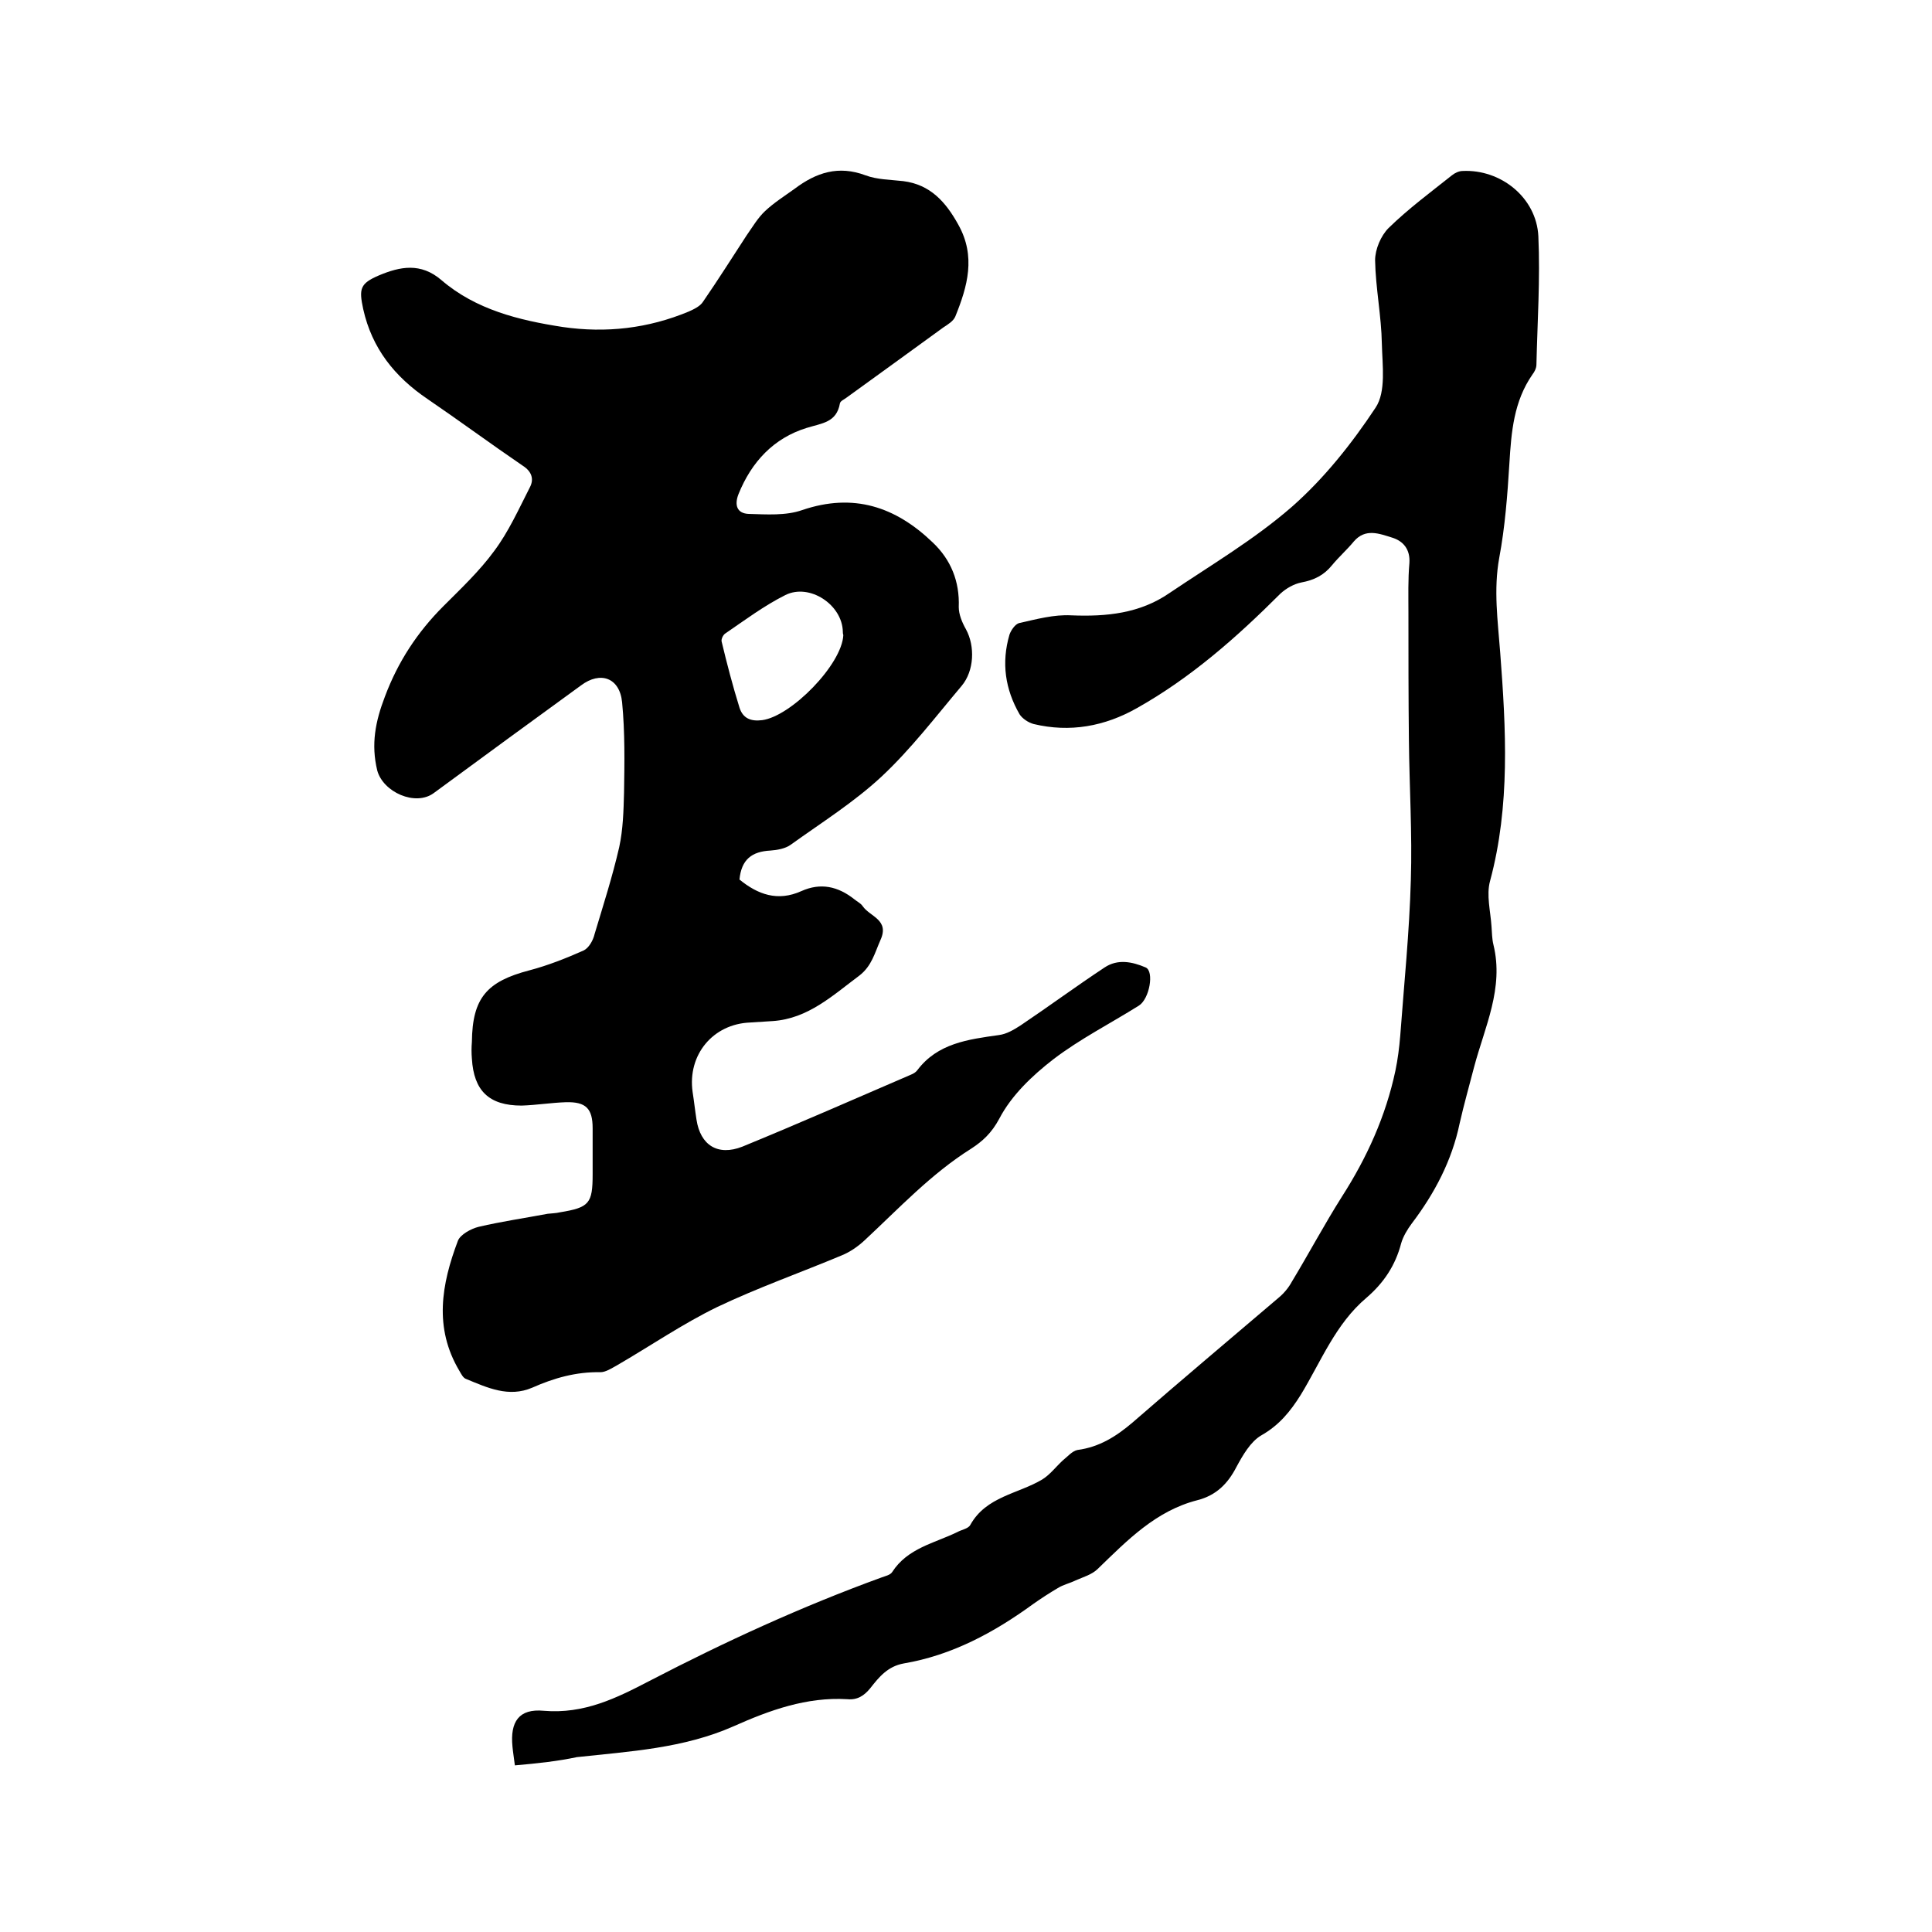
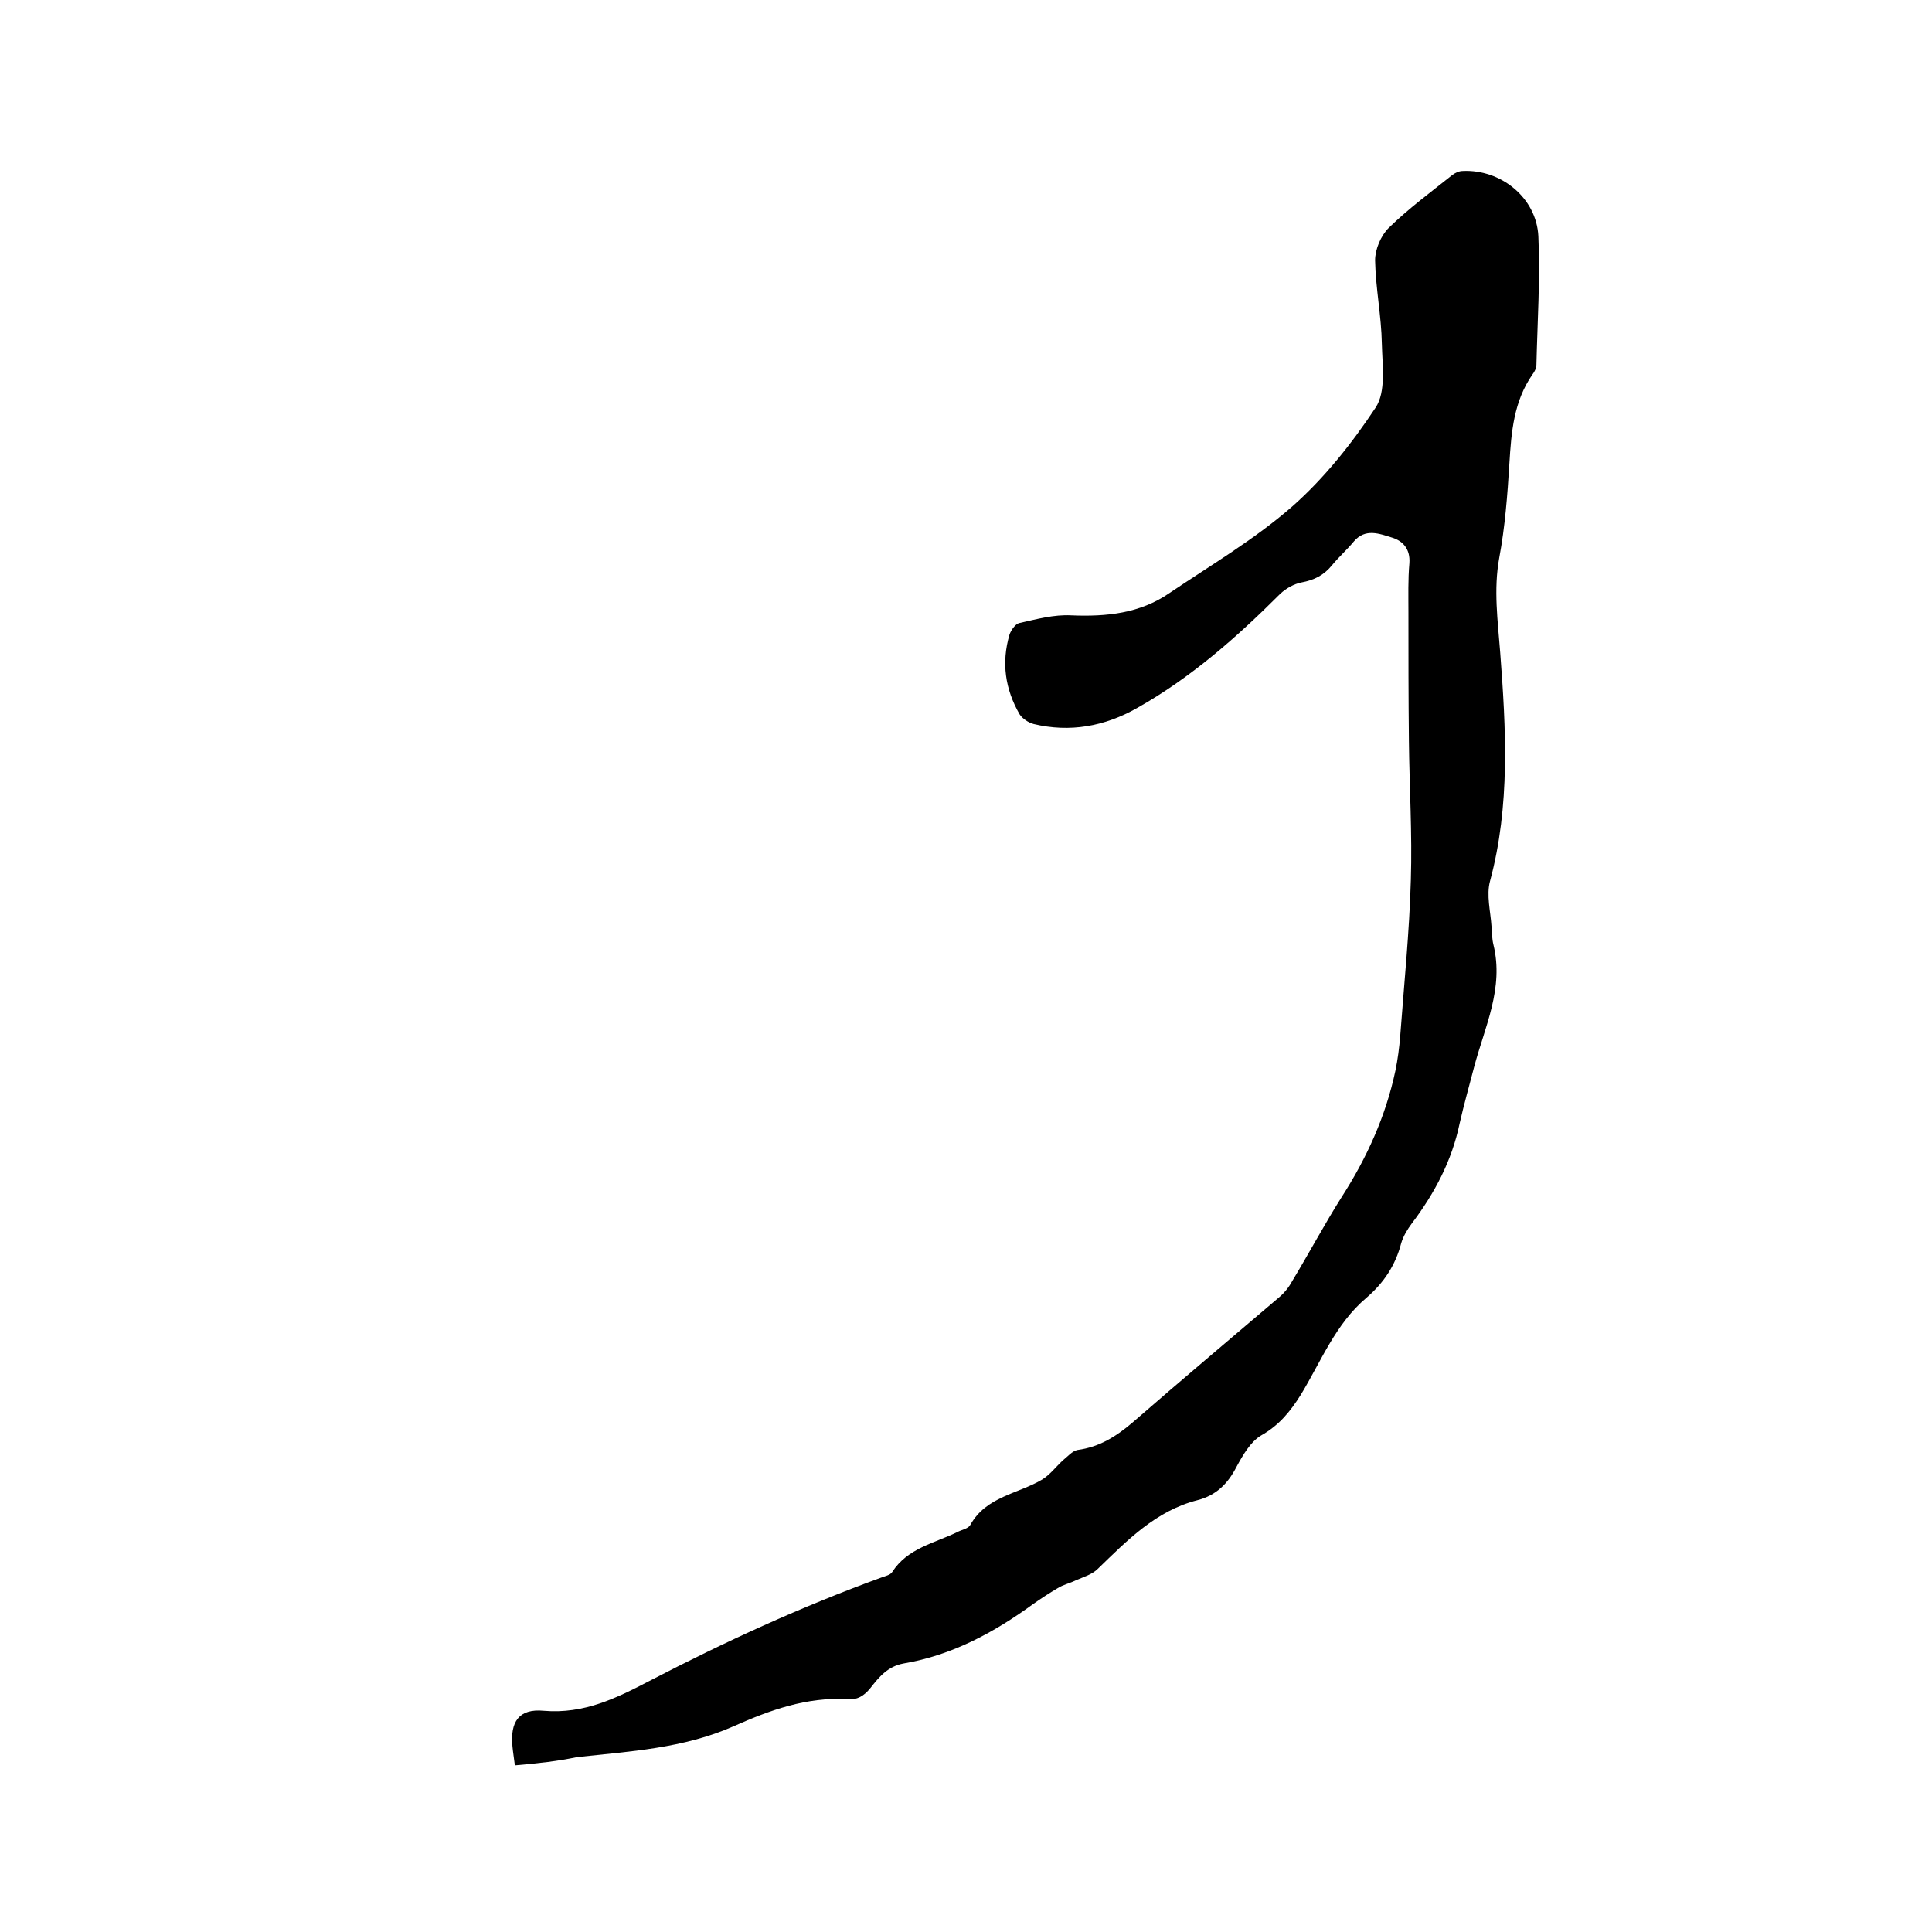
<svg xmlns="http://www.w3.org/2000/svg" enable-background="new 0 0 400 400" viewBox="0 0 400 400">
-   <path d="m153.1 182.1c3.8 3.1 7.9 4.6 12.8 2.4 4-1.8 7.6-1 11 1.7.6.5 1.3.8 1.7 1.4 1.5 2.2 5.6 2.8 3.7 7-1.2 2.7-1.8 5.4-4.4 7.4-5.5 4.1-10.6 8.9-17.9 9.4-1.6.1-3.2.2-4.7.3-7.7.3-13 6.7-11.9 14.4.3 1.9.5 3.8.8 5.7.8 5.3 4.4 7.6 9.5 5.6 11.7-4.8 23.3-9.9 34.9-14.9.5-.2 1-.5 1.3-.9 4.2-5.6 10.5-6.4 16.9-7.3 1.6-.2 3.1-1.1 4.5-2 5.8-3.9 11.5-8.1 17.4-12 2.7-1.8 5.7-1.2 8.5 0 1.8.8.8 6.5-1.4 7.9-5.9 3.7-12.2 6.9-17.7 11.1-4.4 3.4-8.7 7.5-11.2 12.3-1.6 3-3.5 4.7-5.8 6.2-8.3 5.2-15 12.4-22.1 19-1.4 1.3-3 2.4-4.7 3.1-8.6 3.6-17.4 6.7-25.8 10.7-7.2 3.5-13.9 8.1-20.8 12.1-1.1.6-2.3 1.4-3.4 1.4-5-.1-9.6 1.2-14.1 3.2-4.9 2.1-9.3 0-13.7-1.8-.6-.2-1-1-1.4-1.7-5.3-8.9-3.7-17.9-.3-26.9.5-1.3 2.7-2.5 4.3-2.9 4.7-1.1 9.5-1.8 14.3-2.7.8-.1 1.7-.1 2.5-.3 6.1-1 6.8-1.8 6.8-7.9 0-3.2 0-6.4 0-9.5 0-4.1-1.4-5.5-5.5-5.4-3.1.1-6.1.6-9.2.7-6.8 0-9.9-3.1-10.3-9.7-.1-1.2-.1-2.3 0-3.5.1-9.1 3.1-12.5 11.9-14.8 3.8-1 7.6-2.5 11.2-4.1 1.1-.5 2-2.1 2.3-3.4 1.8-6 3.7-11.9 5.1-18 .8-3.7.9-7.5 1-11.3.1-6.2.2-12.5-.4-18.7-.5-5.1-4.5-6.5-8.5-3.5-10.2 7.4-20.3 14.8-30.5 22.3-3.8 2.8-10.5-.2-11.7-4.7-1.3-5.4-.4-10.1 1.6-15.3 2.7-7.2 6.7-13.3 12.1-18.7 3.7-3.7 7.5-7.3 10.5-11.4 3-4 5.1-8.7 7.4-13.2.9-1.7.4-3.3-1.5-4.5-6.6-4.5-13.1-9.3-19.7-13.8-6.8-4.6-11.5-10.5-13.3-18.6-.9-4.2-.7-5.3 3.3-7 4.3-1.8 8.6-2.7 12.9 1 7.1 6.1 16 8.3 25.1 9.7 9 1.3 17.7.3 26.1-3.2 1.1-.5 2.4-1.1 3-2.1 3.1-4.5 6-9.1 9-13.7 1.2-1.7 2.3-3.6 3.8-5 1.8-1.7 4-3.1 6.1-4.6 4.5-3.4 9.1-4.9 14.7-2.8 2.4.9 5.2.9 7.8 1.2 5.6.7 8.8 4.3 11.4 9 3.7 6.6 1.9 12.8-.6 19-.4 1-1.6 1.7-2.5 2.3-6.7 4.9-13.4 9.7-20 14.5-.5.4-1.3.7-1.4 1.2-.7 4-3.7 4.1-6.9 5.1-6.8 2.1-11.4 7-14.1 13.7-.9 2.3-.3 4 2.1 4.1 3.7.1 7.7.4 11.1-.8 10.6-3.6 19.3-.7 27 6.7 3.8 3.6 5.6 8.1 5.4 13.4 0 1.5.7 3.2 1.5 4.6 1.9 3.5 1.7 8.6-.9 11.7-5.4 6.4-10.5 13.1-16.6 18.8-5.7 5.3-12.4 9.5-18.8 14.1-1.1.8-2.8 1.1-4.2 1.2-3.8.2-6 1.8-6.4 6zm21.4-51.3c-.1-5.6-6.9-10.1-11.9-7.6-4.4 2.2-8.4 5.2-12.5 8-.4.3-.8 1.1-.7 1.6 1.1 4.6 2.3 9.2 3.7 13.7.7 2.2 2.3 2.9 4.7 2.6 6-.8 16.5-11.5 16.8-17.6-.1-.3-.1-.5-.1-.7z" />
  <path d="m106.6 365.5c-.2-1.6-.4-2.8-.5-3.9-.5-5.1 1.3-7.9 6.5-7.4 8.3.7 15-2.6 21.9-6.2 15.6-8.1 31.5-15.4 48-21.4.8-.3 1.8-.5 2.2-1.1 3.2-5 8.8-6 13.5-8.3.9-.5 2.3-.7 2.7-1.5 3.3-5.9 9.9-6.4 14.9-9.4 1.6-1 2.8-2.6 4.2-3.9 1-.8 2-2 3.1-2.2 4.5-.6 8-2.8 11.4-5.7 10-8.7 20.1-17.2 30.2-25.8 1.1-.9 2.1-2.1 2.8-3.4 3.5-5.8 6.7-11.8 10.3-17.5 5.2-8.1 9.1-16.7 11.1-26.1.5-2.4.8-4.8 1-7.2.8-10.8 1.9-21.5 2.2-32.3.3-9.6-.3-19.2-.4-28.8-.1-8.9-.1-17.8-.1-26.6 0-3.4-.1-6.8.2-10.2.2-2.9-1.3-4.6-3.6-5.3-2.6-.8-5.5-2-7.9.8-1.4 1.7-3.1 3.2-4.5 4.9-1.7 2.1-3.7 3.1-6.4 3.6-1.5.3-3.1 1.2-4.3 2.3-9 9-18.5 17.4-29.7 23.7-6.7 3.8-13.9 5.1-21.4 3.3-1.1-.3-2.3-1.1-2.9-2-3-5.2-3.8-10.7-2.1-16.5.3-.9 1.2-2.2 2-2.4 3.6-.8 7.2-1.8 10.8-1.6 7.3.3 14.2-.4 20.3-4.6 8.6-5.8 17.6-11.1 25.4-17.9 6.7-5.9 12.4-13.1 17.3-20.5 2.2-3.3 1.4-8.8 1.3-13.2-.1-5.8-1.3-11.6-1.4-17.3 0-2.3 1.2-5.1 2.8-6.7 4.1-4 8.7-7.4 13.1-10.9.6-.5 1.5-.9 2.2-.9 7.9-.4 15.3 5.5 15.7 13.5.4 8.9-.2 17.8-.4 26.6 0 .7-.4 1.5-.8 2-3.9 5.6-4.4 11.9-4.8 18.5-.4 6.5-.9 13.1-2.1 19.5-1.2 6.6-.3 13 .2 19.6 1.2 15.8 2.1 31.7-2.1 47.3-.8 2.9.1 6.3.3 9.4.1 1.3.1 2.6.4 3.8 2.2 9-1.8 17-4 25.3-1 3.9-2.1 7.7-3 11.7-1.6 7.7-5.2 14.5-9.9 20.7-.9 1.2-1.8 2.7-2.2 4.1-1.2 4.6-3.6 8.2-7.2 11.3-6.4 5.4-9.4 13.2-13.6 20.1-2.2 3.5-4.5 6.3-8.2 8.4-2.2 1.3-3.8 4.1-5.1 6.5-1.8 3.5-4.2 5.9-8.1 6.9-8.6 2.2-14.5 8.3-20.6 14.2-1.2 1.2-3 1.7-4.6 2.4-1.2.6-2.6.9-3.7 1.6-1.7 1-3.4 2.1-5.1 3.3-8.1 5.9-16.8 10.6-26.8 12.3-3.3.6-5.1 2.8-6.9 5.1-1.3 1.6-2.7 2.5-4.8 2.3-8.4-.5-16.1 2.3-23.5 5.6-10.4 4.6-21.5 5.2-32.5 6.4-3.7.8-8.1 1.3-12.8 1.7z" />
</svg>